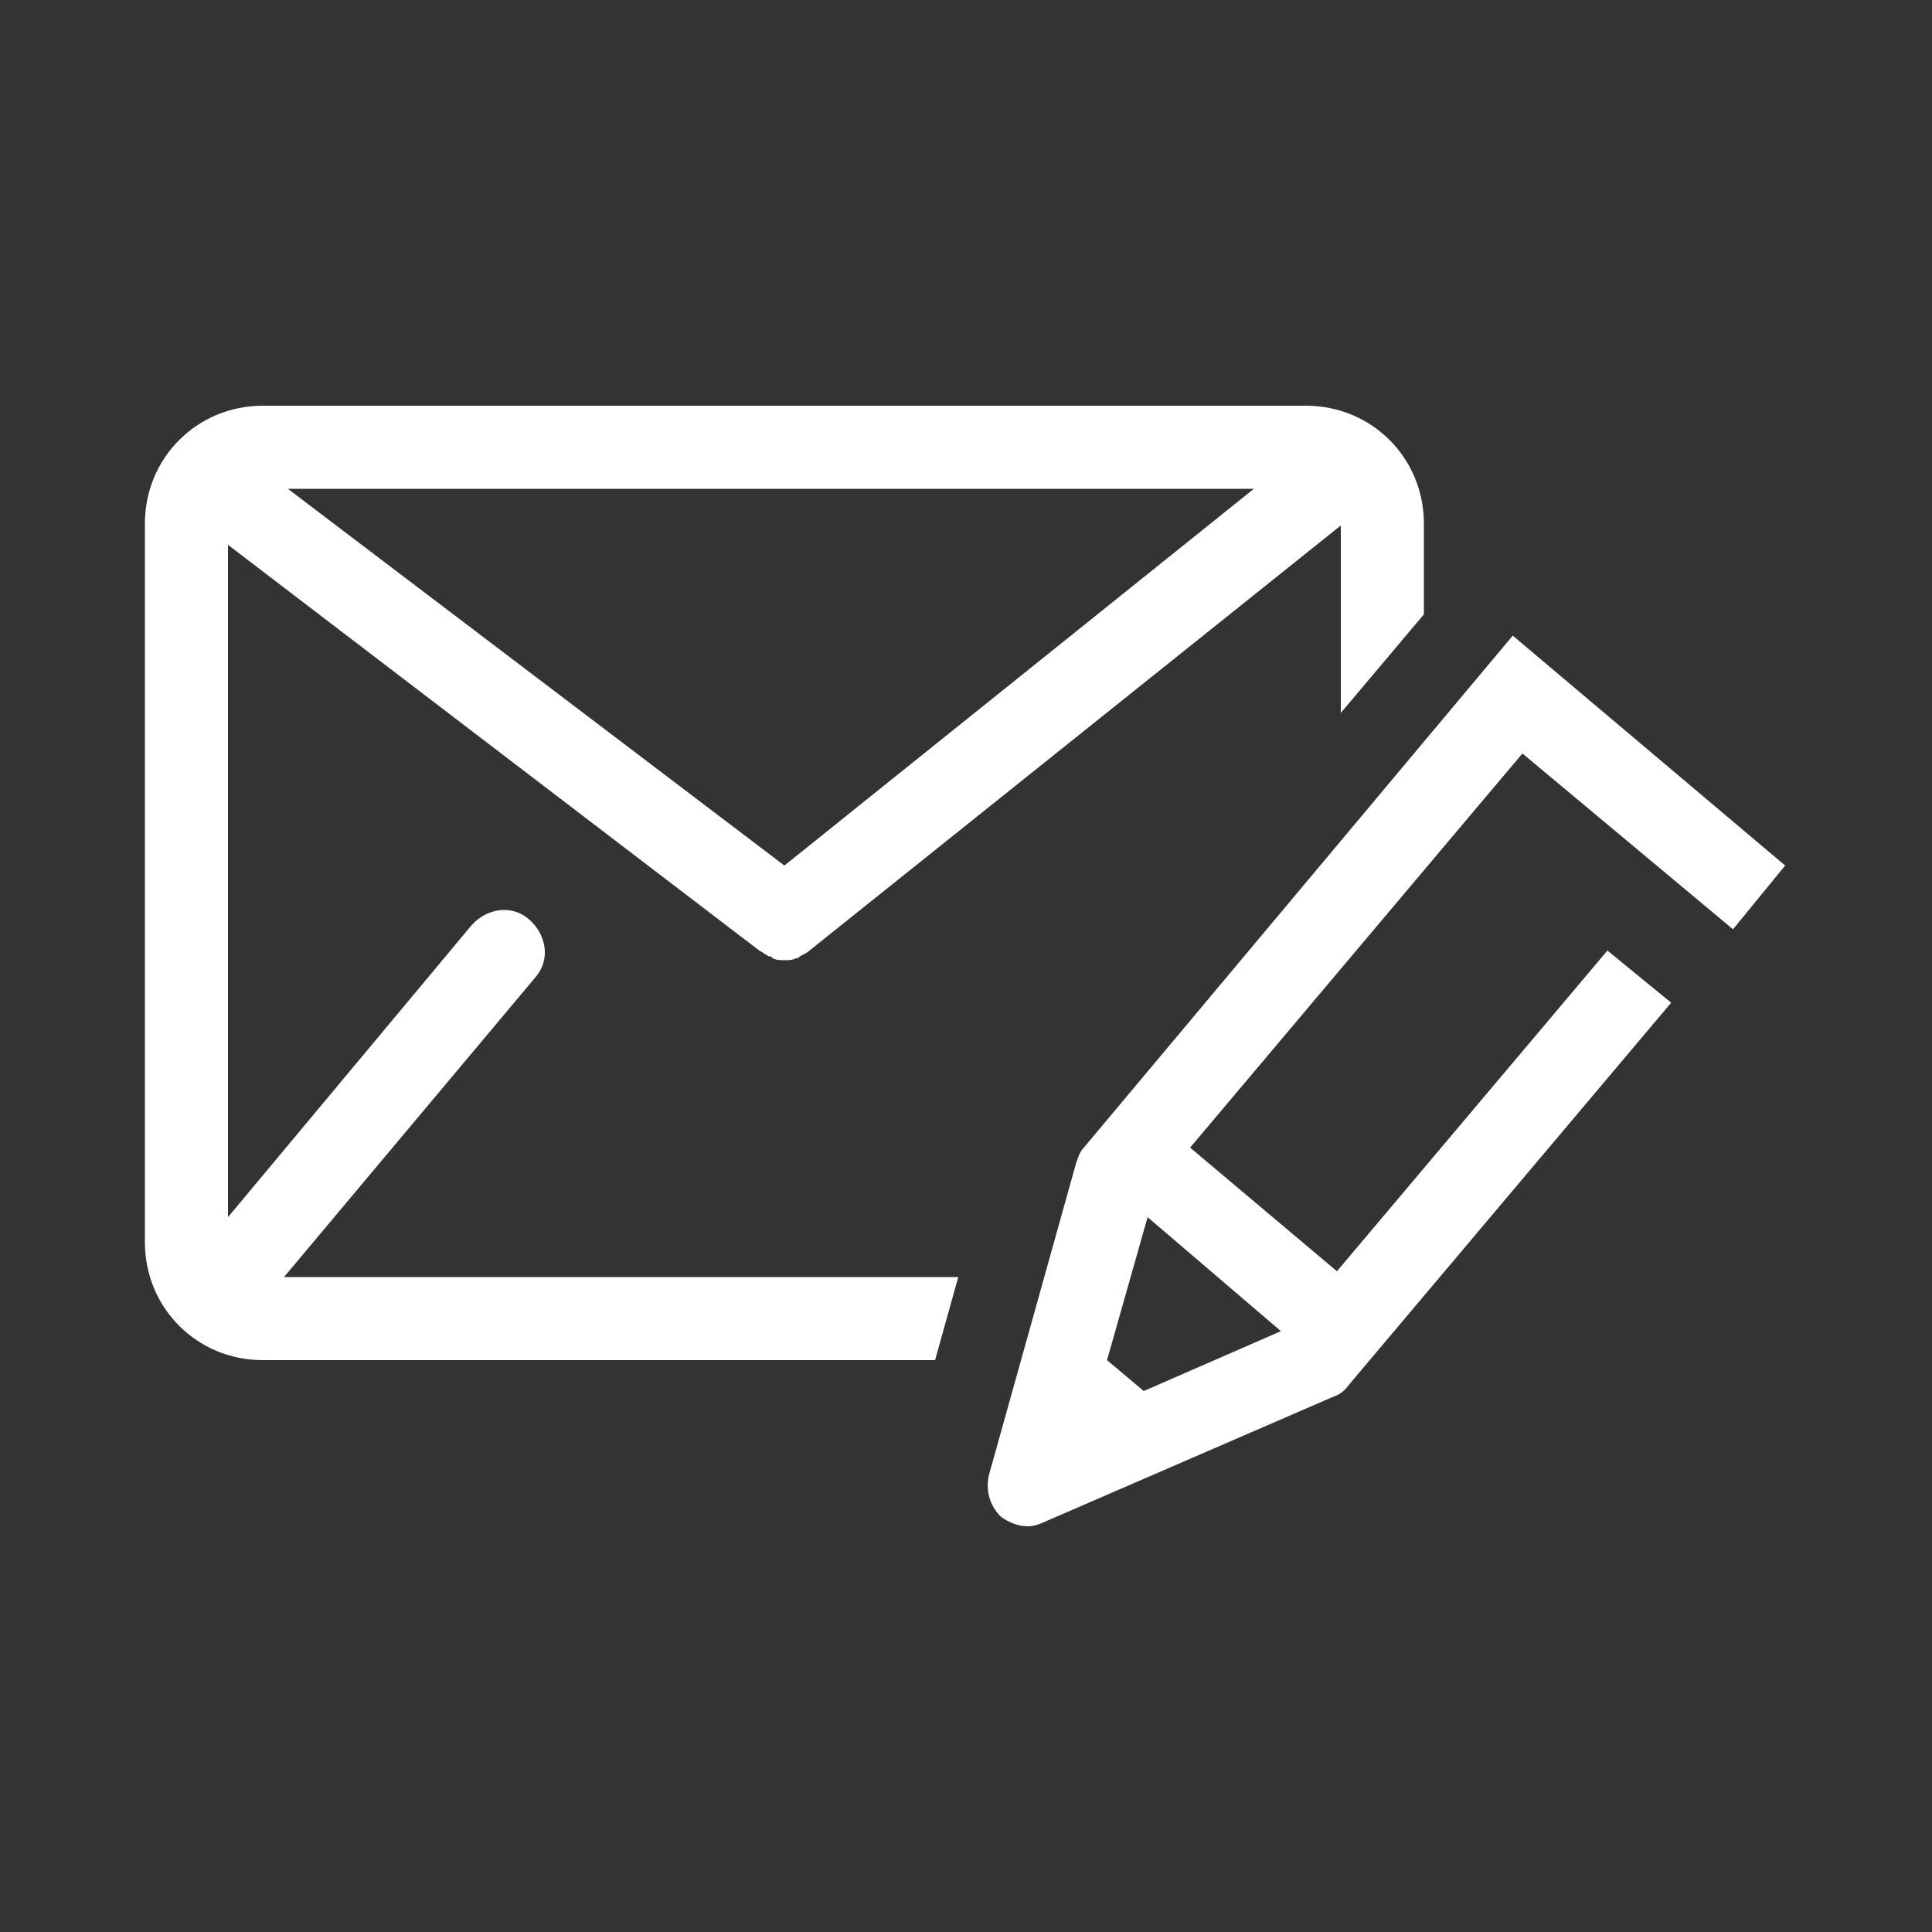
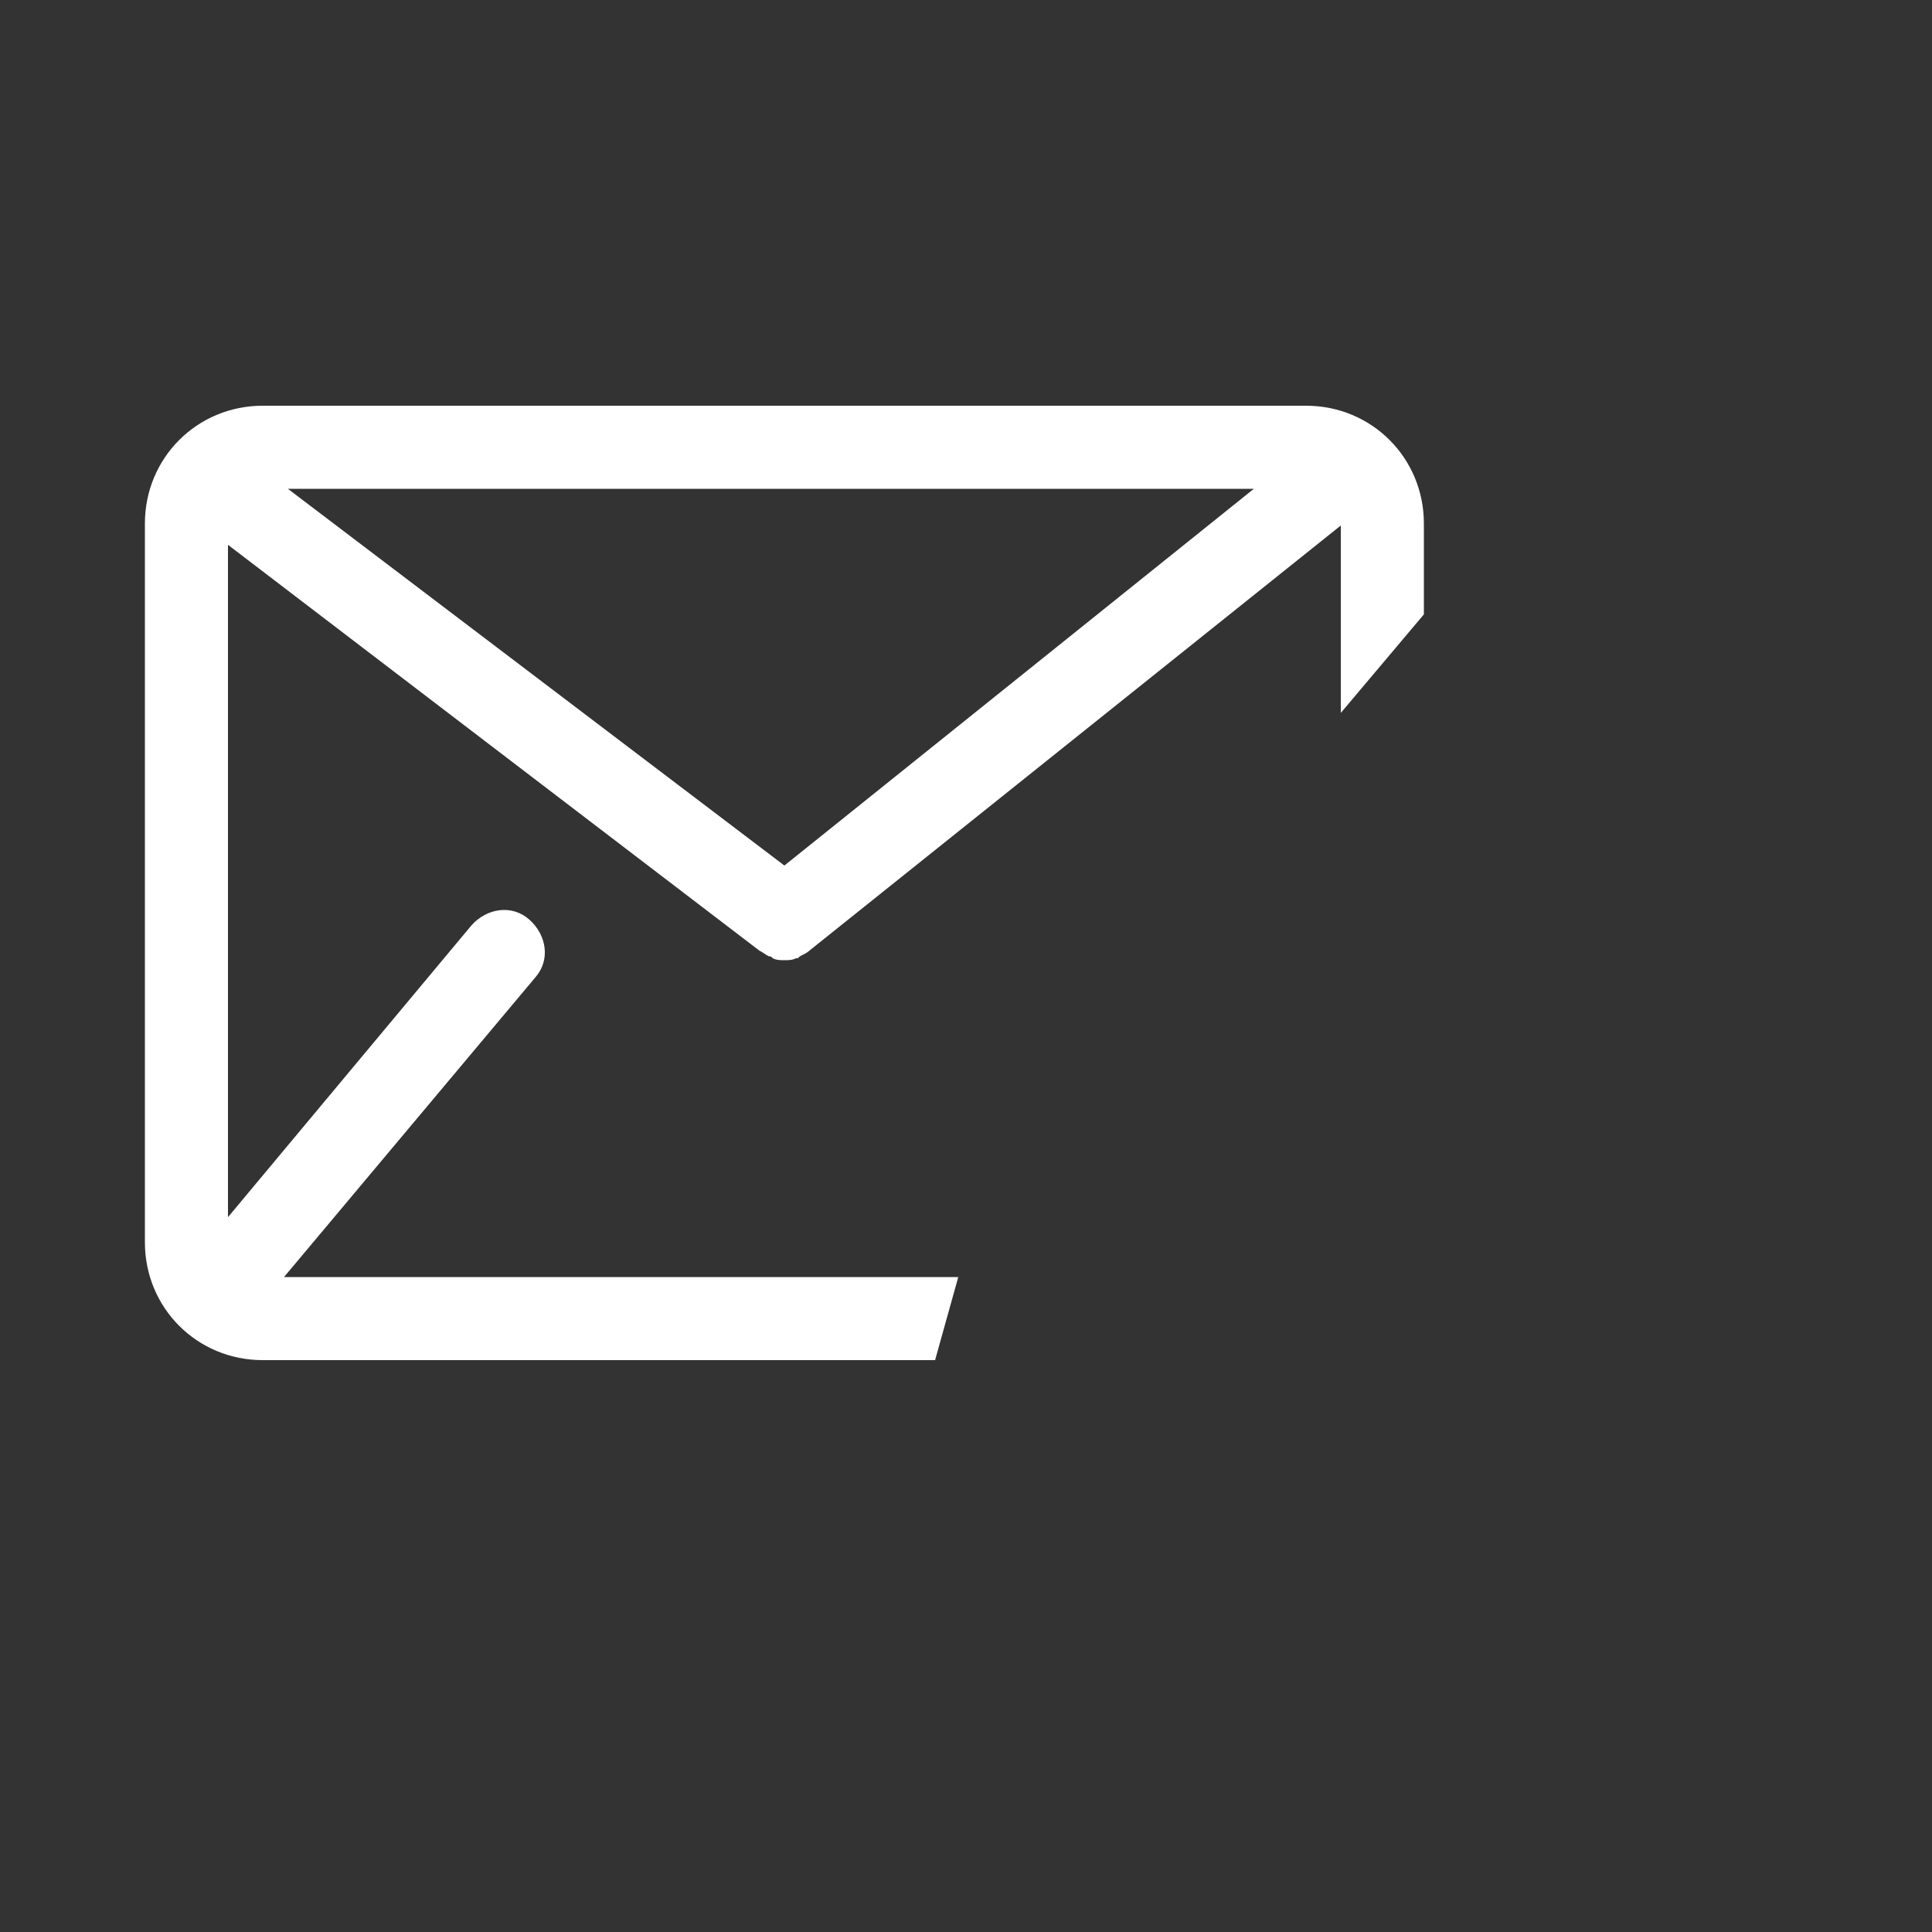
<svg xmlns="http://www.w3.org/2000/svg" version="1.1" id="Livello_1" x="0px" y="0px" viewBox="0 0 100 100" style="enable-background:new 0 0 100 100;" xml:space="preserve">
  <rect x="0" y="0" width="100" height="100" fill="#333333" stroke="none" />
  <style type="text/css">
	.st0{fill:#FFFFFF;}
</style>
  <g>
    <path class="st0" d="M27.7,50.6c0.8-0.9,0.6-2.2-0.3-3c-0.9-0.8-2.2-0.6-3,0.3L11.8,63V28.2l27.5,21c0,0,0,0,0,0l0,0c0,0,0,0,0,0   c0.2,0.1,0.3,0.2,0.5,0.3c0.1,0,0.1,0,0.2,0.1c0.2,0.1,0.4,0.1,0.6,0.1c0,0,0,0,0,0c0,0,0,0,0,0c0,0,0,0,0,0c0,0,0,0,0,0   c0.2,0,0.4,0,0.6-0.1c0.1,0,0.1,0,0.2-0.1c0.2-0.1,0.4-0.2,0.5-0.3c0,0,0,0,0,0l0,0c0,0,0,0,0,0l27.5-22v9.7l4.3-5.1v-4.7   c0-3.4-2.7-6.1-6.1-6.1h-54c-3.4,0-6.1,2.7-6.1,6.1v37.2c0,3.4,2.7,6.1,6.1,6.1h34.8l1.2-4.3H14.7L27.7,50.6z M40.6,44.8L14.9,25.3   h50L40.6,44.8z" />
-     <path class="st0" d="M89.7,48.1l2.7-3.3L78.3,32.9L56.1,59.4c-0.2,0.2-0.3,0.5-0.4,0.8l-4.5,16.1c-0.2,0.8,0,1.6,0.6,2.2   c0.4,0.3,0.9,0.5,1.4,0.5c0.3,0,0.6-0.1,0.8-0.2l15-6.5c0.3-0.1,0.6-0.3,0.8-0.6l16.7-19.8l-3.3-2.7l-14,16.6l-7.6-6.4l17.2-20.4   L89.7,48.1z M66.3,68.9l-7.1,3.1l-1.9-1.6l2.1-7.4L66.3,68.9z" />
  </g>
</svg>